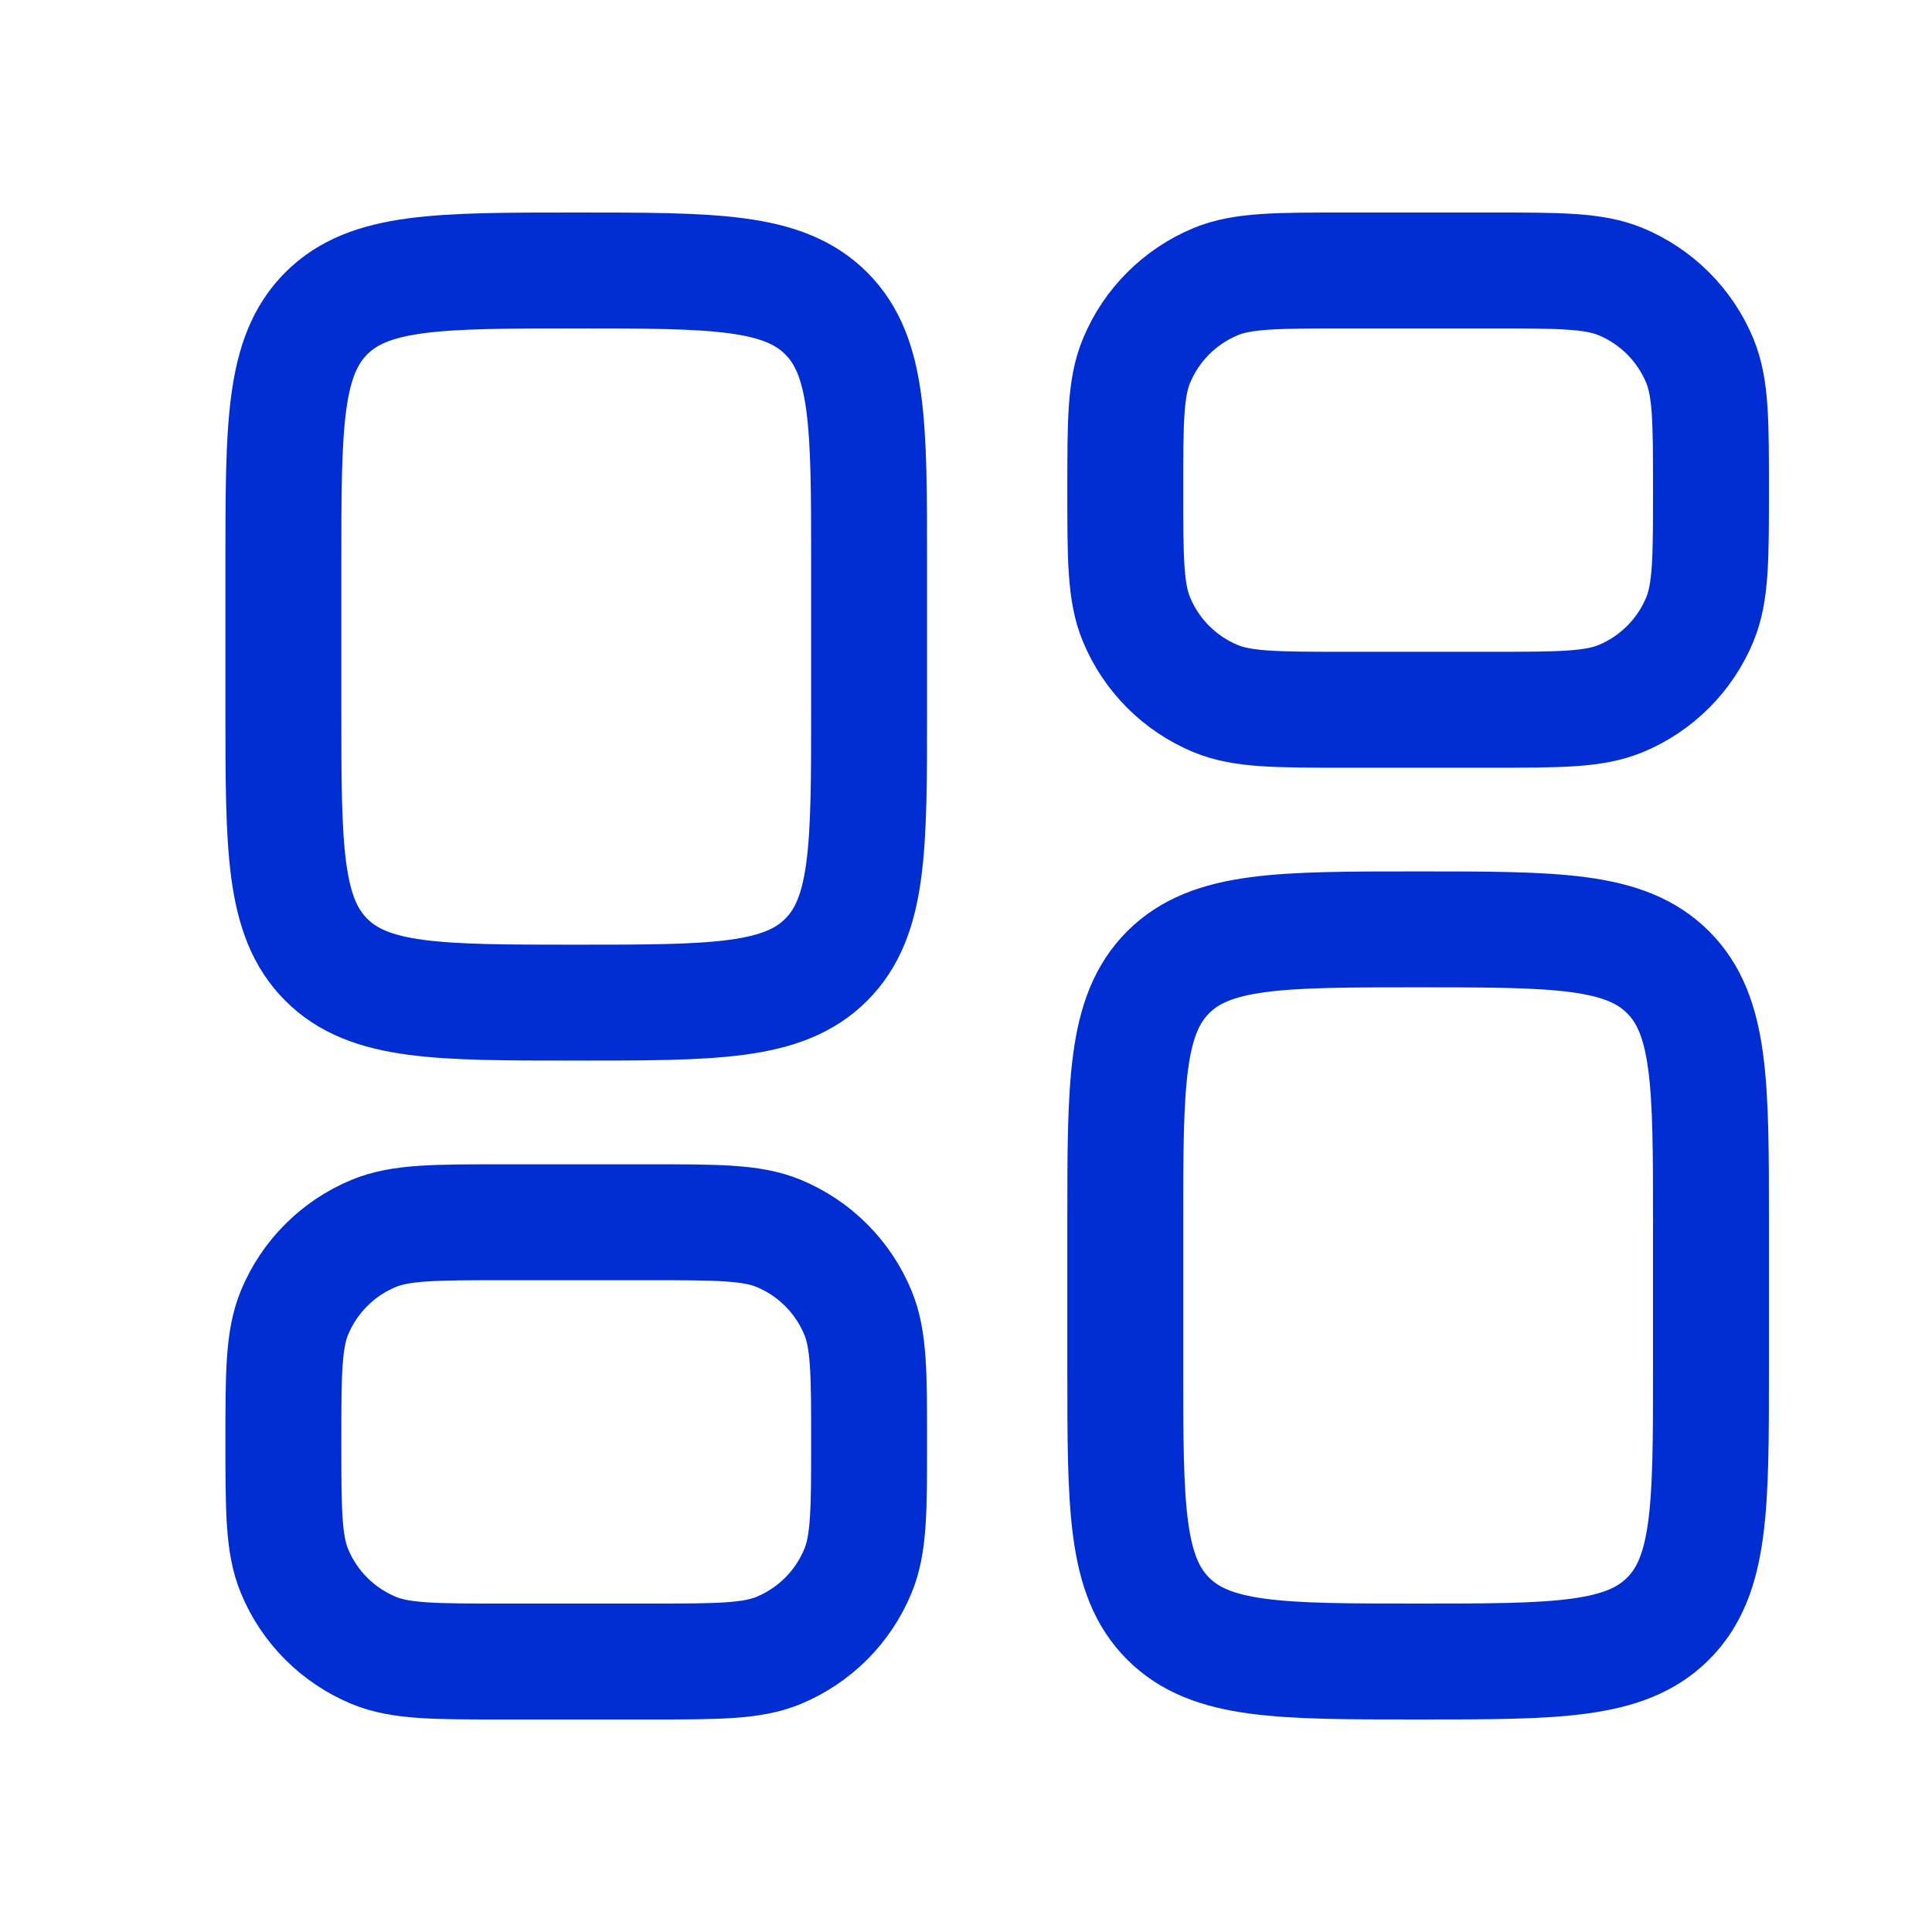
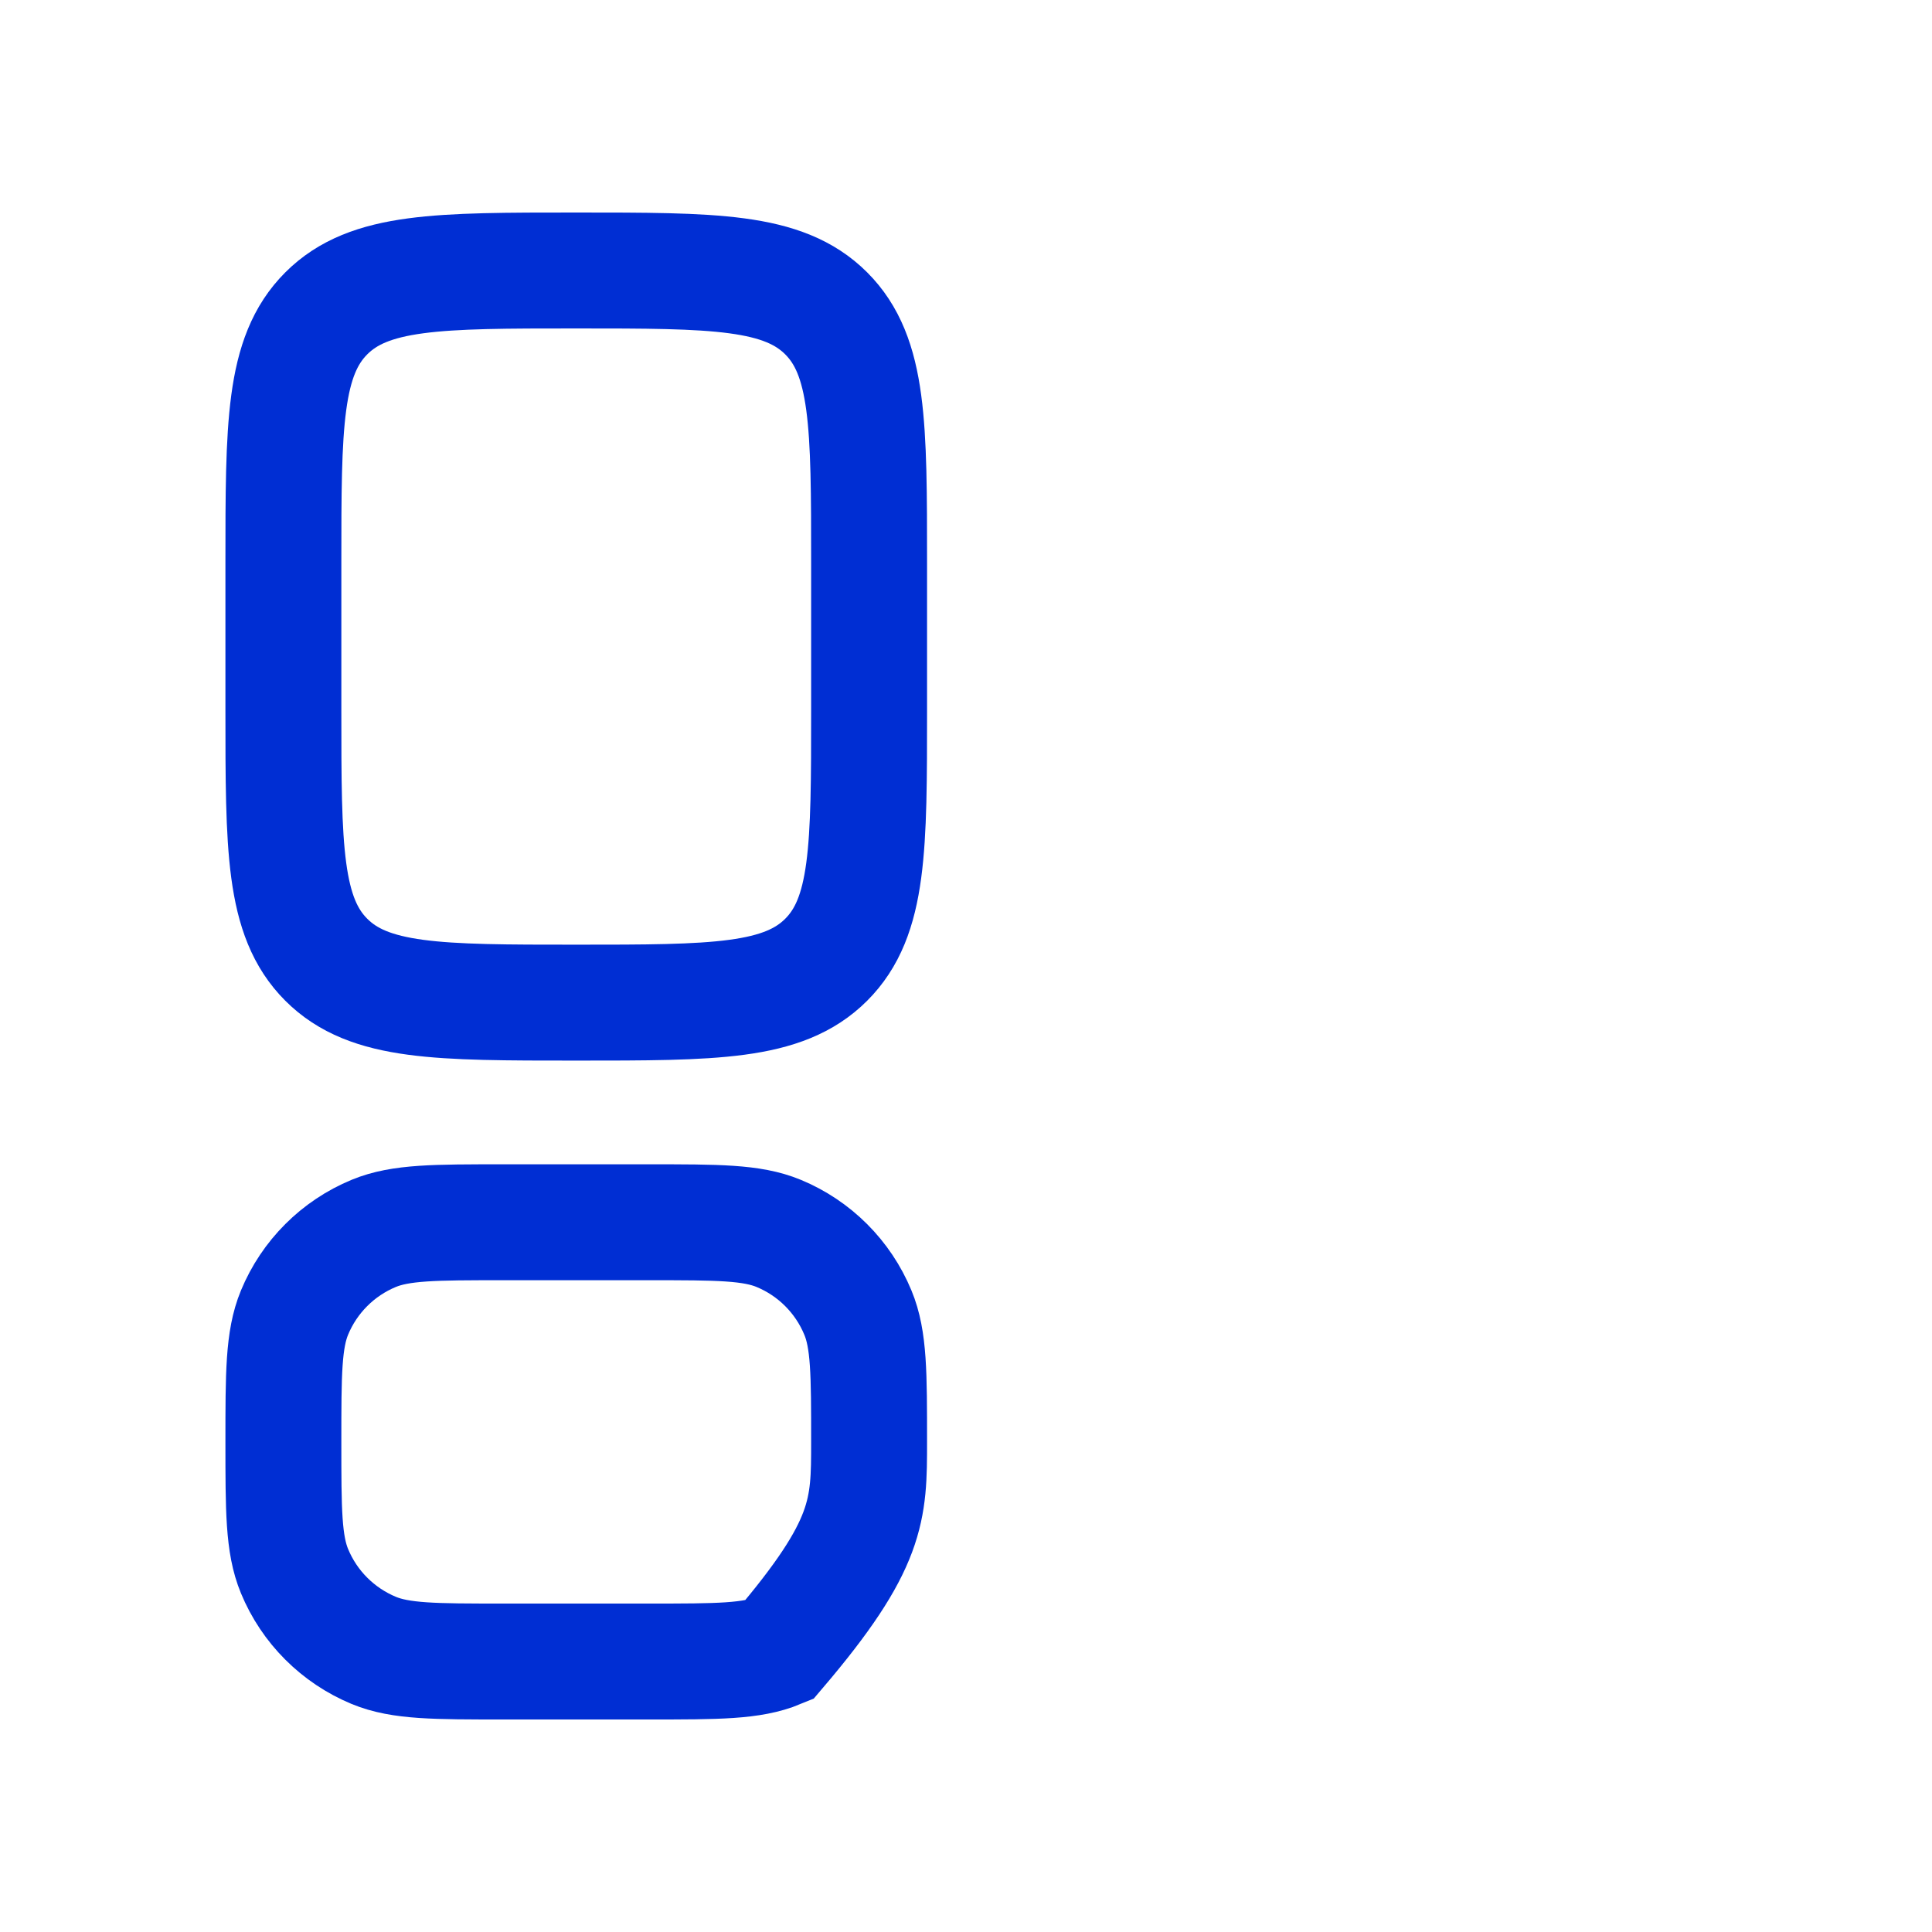
<svg xmlns="http://www.w3.org/2000/svg" width="25" height="25" viewBox="0 0 25 25" fill="none">
-   <path d="M14.561 15.816C14.561 14.03 14.561 13.136 15.116 12.581C15.671 12.026 16.564 12.026 18.351 12.026C20.137 12.026 21.03 12.026 21.585 12.581C22.14 13.136 22.14 14.03 22.14 15.816V17.711C22.14 19.497 22.14 20.39 21.585 20.945C21.03 21.5 20.137 21.5 18.351 21.5C16.564 21.5 15.671 21.5 15.116 20.945C14.561 20.39 14.561 19.497 14.561 17.711V15.816Z" stroke="#002ED3" stroke-width="1.5" />
  <path d="M3.667 9.184C3.667 10.971 3.667 11.864 4.222 12.419C4.777 12.974 5.67 12.974 7.456 12.974C9.242 12.974 10.136 12.974 10.691 12.419C11.246 11.864 11.246 10.971 11.246 9.184V7.289C11.246 5.503 11.246 4.61 10.691 4.055C10.136 3.5 9.242 3.5 7.456 3.5C5.67 3.5 4.777 3.5 4.222 4.055C3.667 4.61 3.667 5.503 3.667 7.289V9.184Z" stroke="#002ED3" stroke-width="1.5" />
-   <path d="M14.561 6.342C14.561 5.459 14.561 5.018 14.706 4.67C14.898 4.205 15.267 3.837 15.731 3.644C16.079 3.5 16.521 3.5 17.403 3.5H19.298C20.181 3.5 20.622 3.5 20.971 3.644C21.435 3.837 21.804 4.205 21.996 4.67C22.14 5.018 22.14 5.459 22.14 6.342C22.14 7.225 22.14 7.666 21.996 8.015C21.804 8.479 21.435 8.848 20.971 9.04C20.622 9.184 20.181 9.184 19.298 9.184H17.403C16.521 9.184 16.079 9.184 15.731 9.04C15.267 8.848 14.898 8.479 14.706 8.015C14.561 7.666 14.561 7.225 14.561 6.342Z" stroke="#002ED3" stroke-width="1.5" />
-   <path d="M3.667 18.658C3.667 19.541 3.667 19.982 3.811 20.33C4.003 20.795 4.372 21.163 4.836 21.356C5.184 21.5 5.626 21.5 6.509 21.5H8.403C9.286 21.5 9.728 21.5 10.076 21.356C10.54 21.163 10.909 20.795 11.101 20.33C11.246 19.982 11.246 19.541 11.246 18.658C11.246 17.775 11.246 17.334 11.101 16.985C10.909 16.521 10.54 16.152 10.076 15.96C9.728 15.816 9.286 15.816 8.403 15.816H6.509C5.626 15.816 5.184 15.816 4.836 15.96C4.372 16.152 4.003 16.521 3.811 16.985C3.667 17.334 3.667 17.775 3.667 18.658Z" stroke="#002ED3" stroke-width="1.5" />
+   <path d="M3.667 18.658C3.667 19.541 3.667 19.982 3.811 20.33C4.003 20.795 4.372 21.163 4.836 21.356C5.184 21.5 5.626 21.5 6.509 21.5H8.403C9.286 21.5 9.728 21.5 10.076 21.356C11.246 19.982 11.246 19.541 11.246 18.658C11.246 17.775 11.246 17.334 11.101 16.985C10.909 16.521 10.54 16.152 10.076 15.96C9.728 15.816 9.286 15.816 8.403 15.816H6.509C5.626 15.816 5.184 15.816 4.836 15.96C4.372 16.152 4.003 16.521 3.811 16.985C3.667 17.334 3.667 17.775 3.667 18.658Z" stroke="#002ED3" stroke-width="1.5" />
</svg>